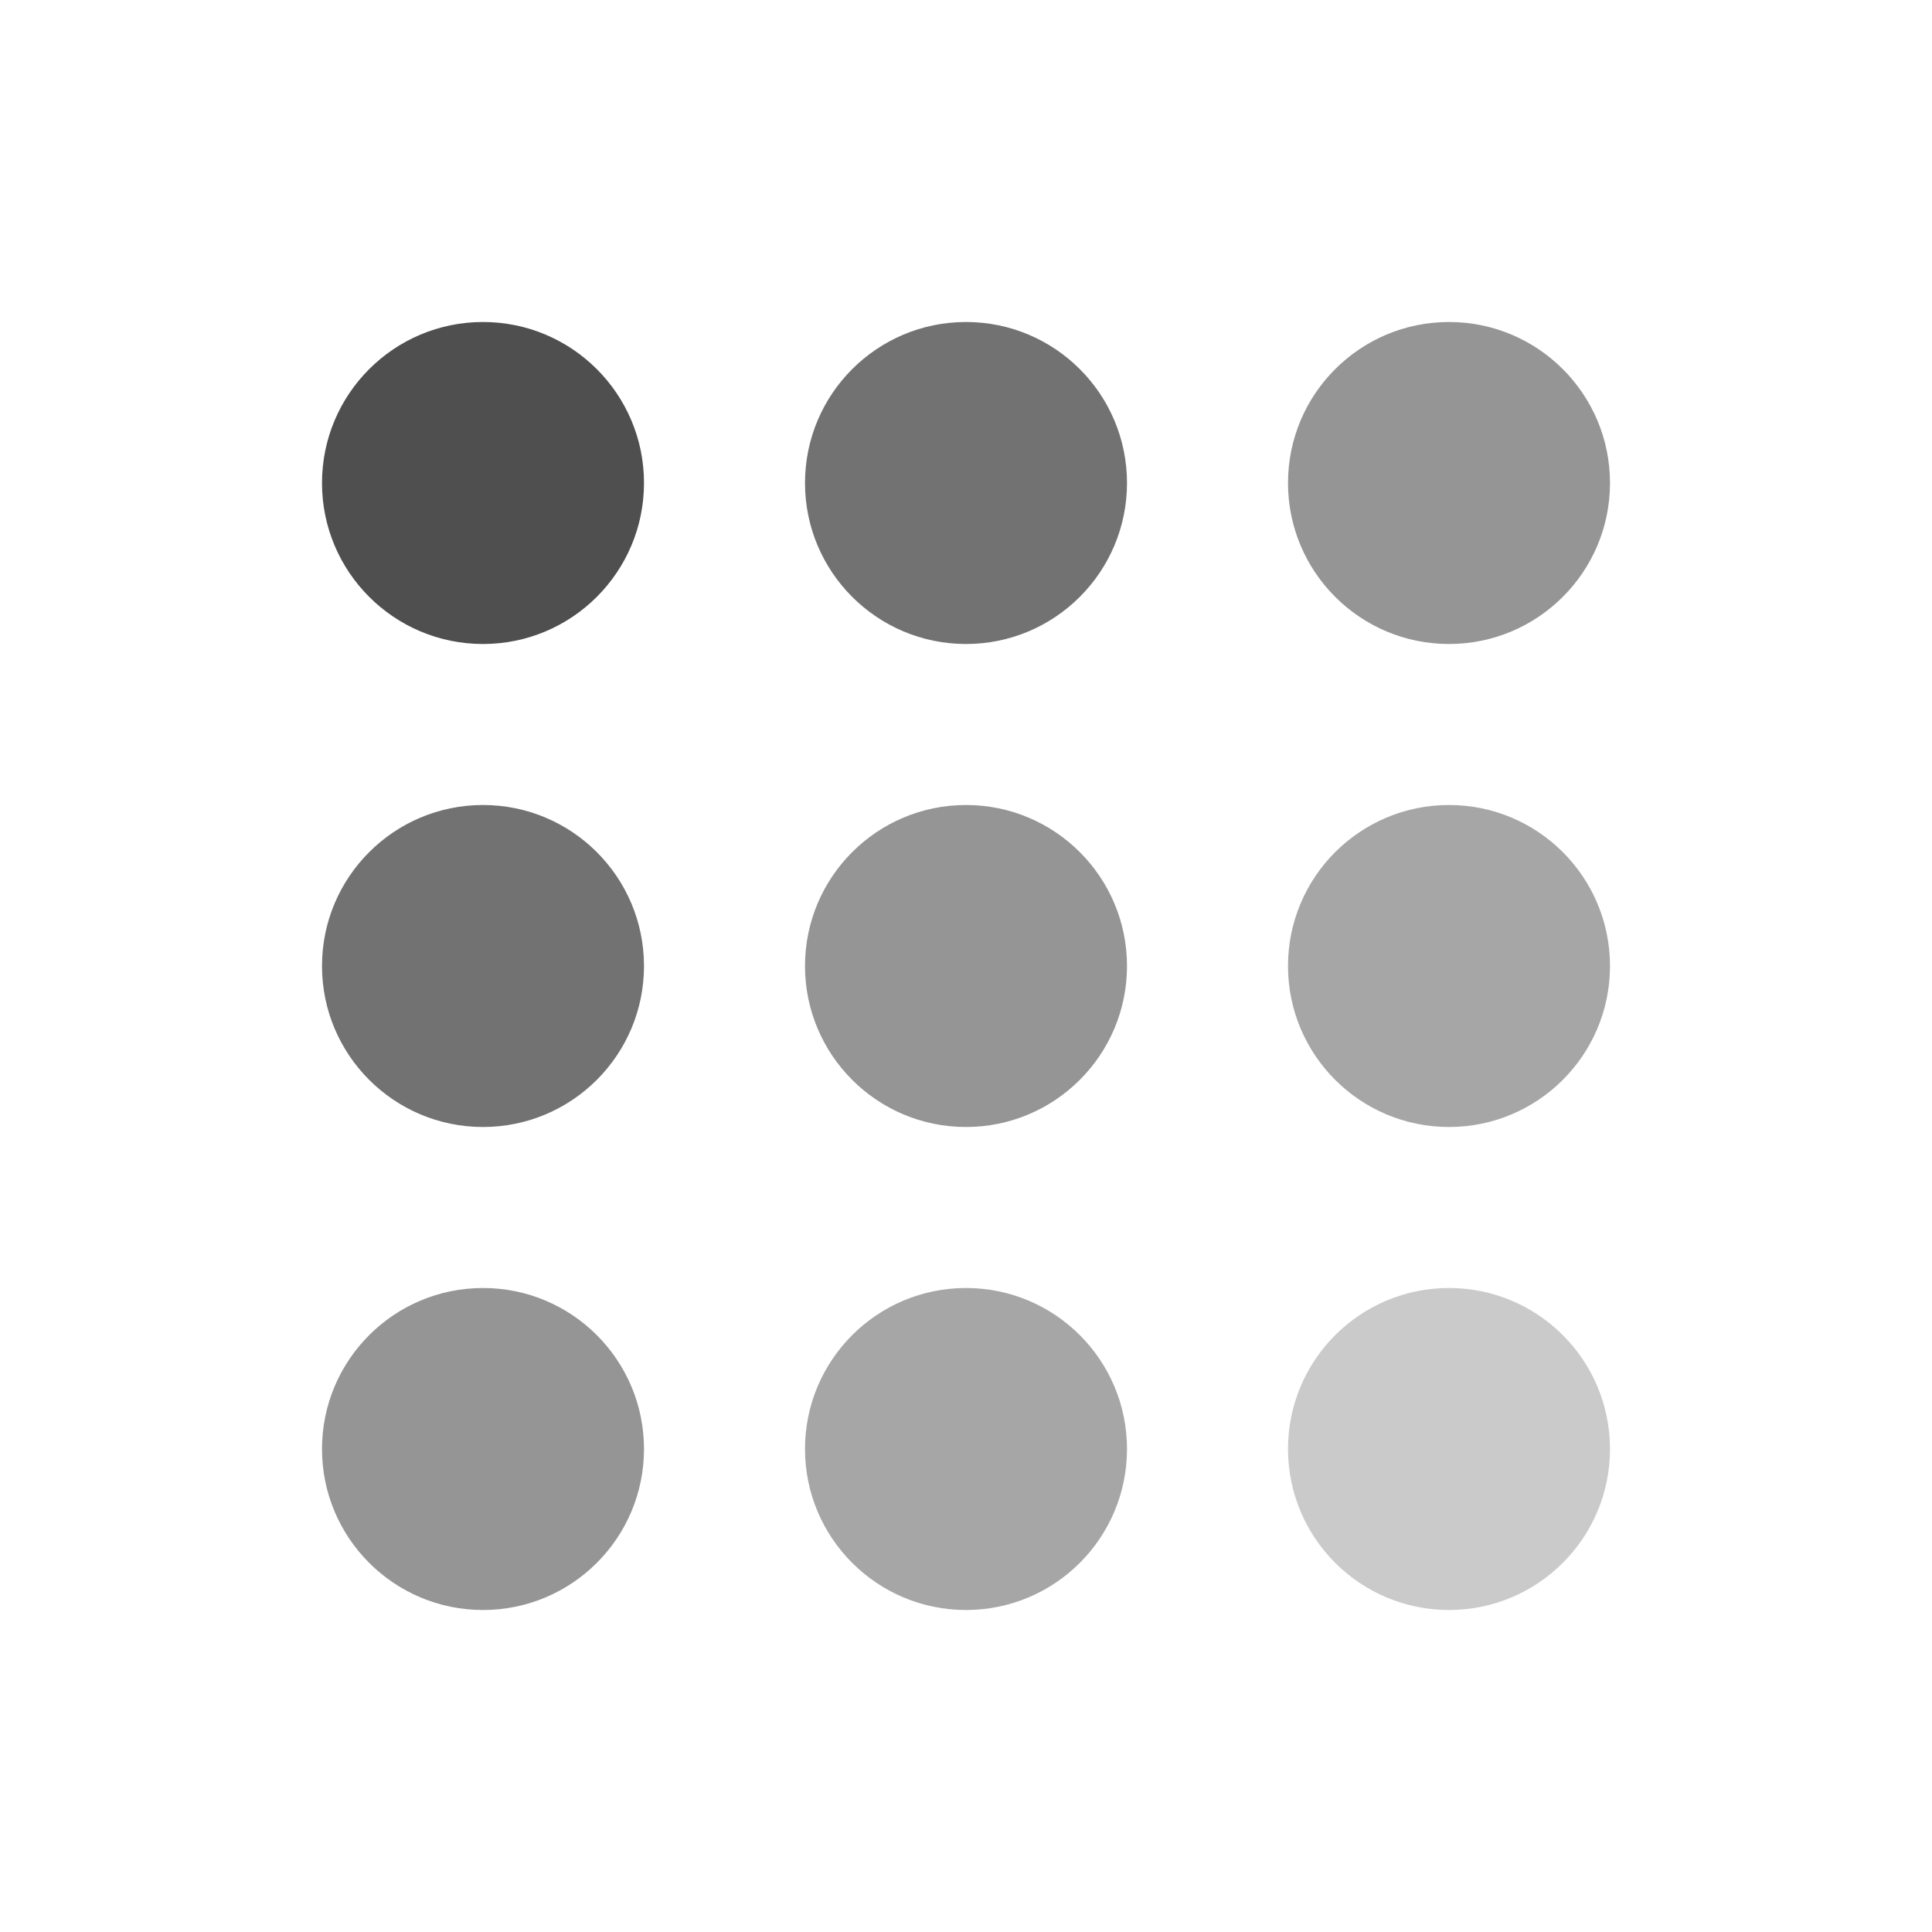
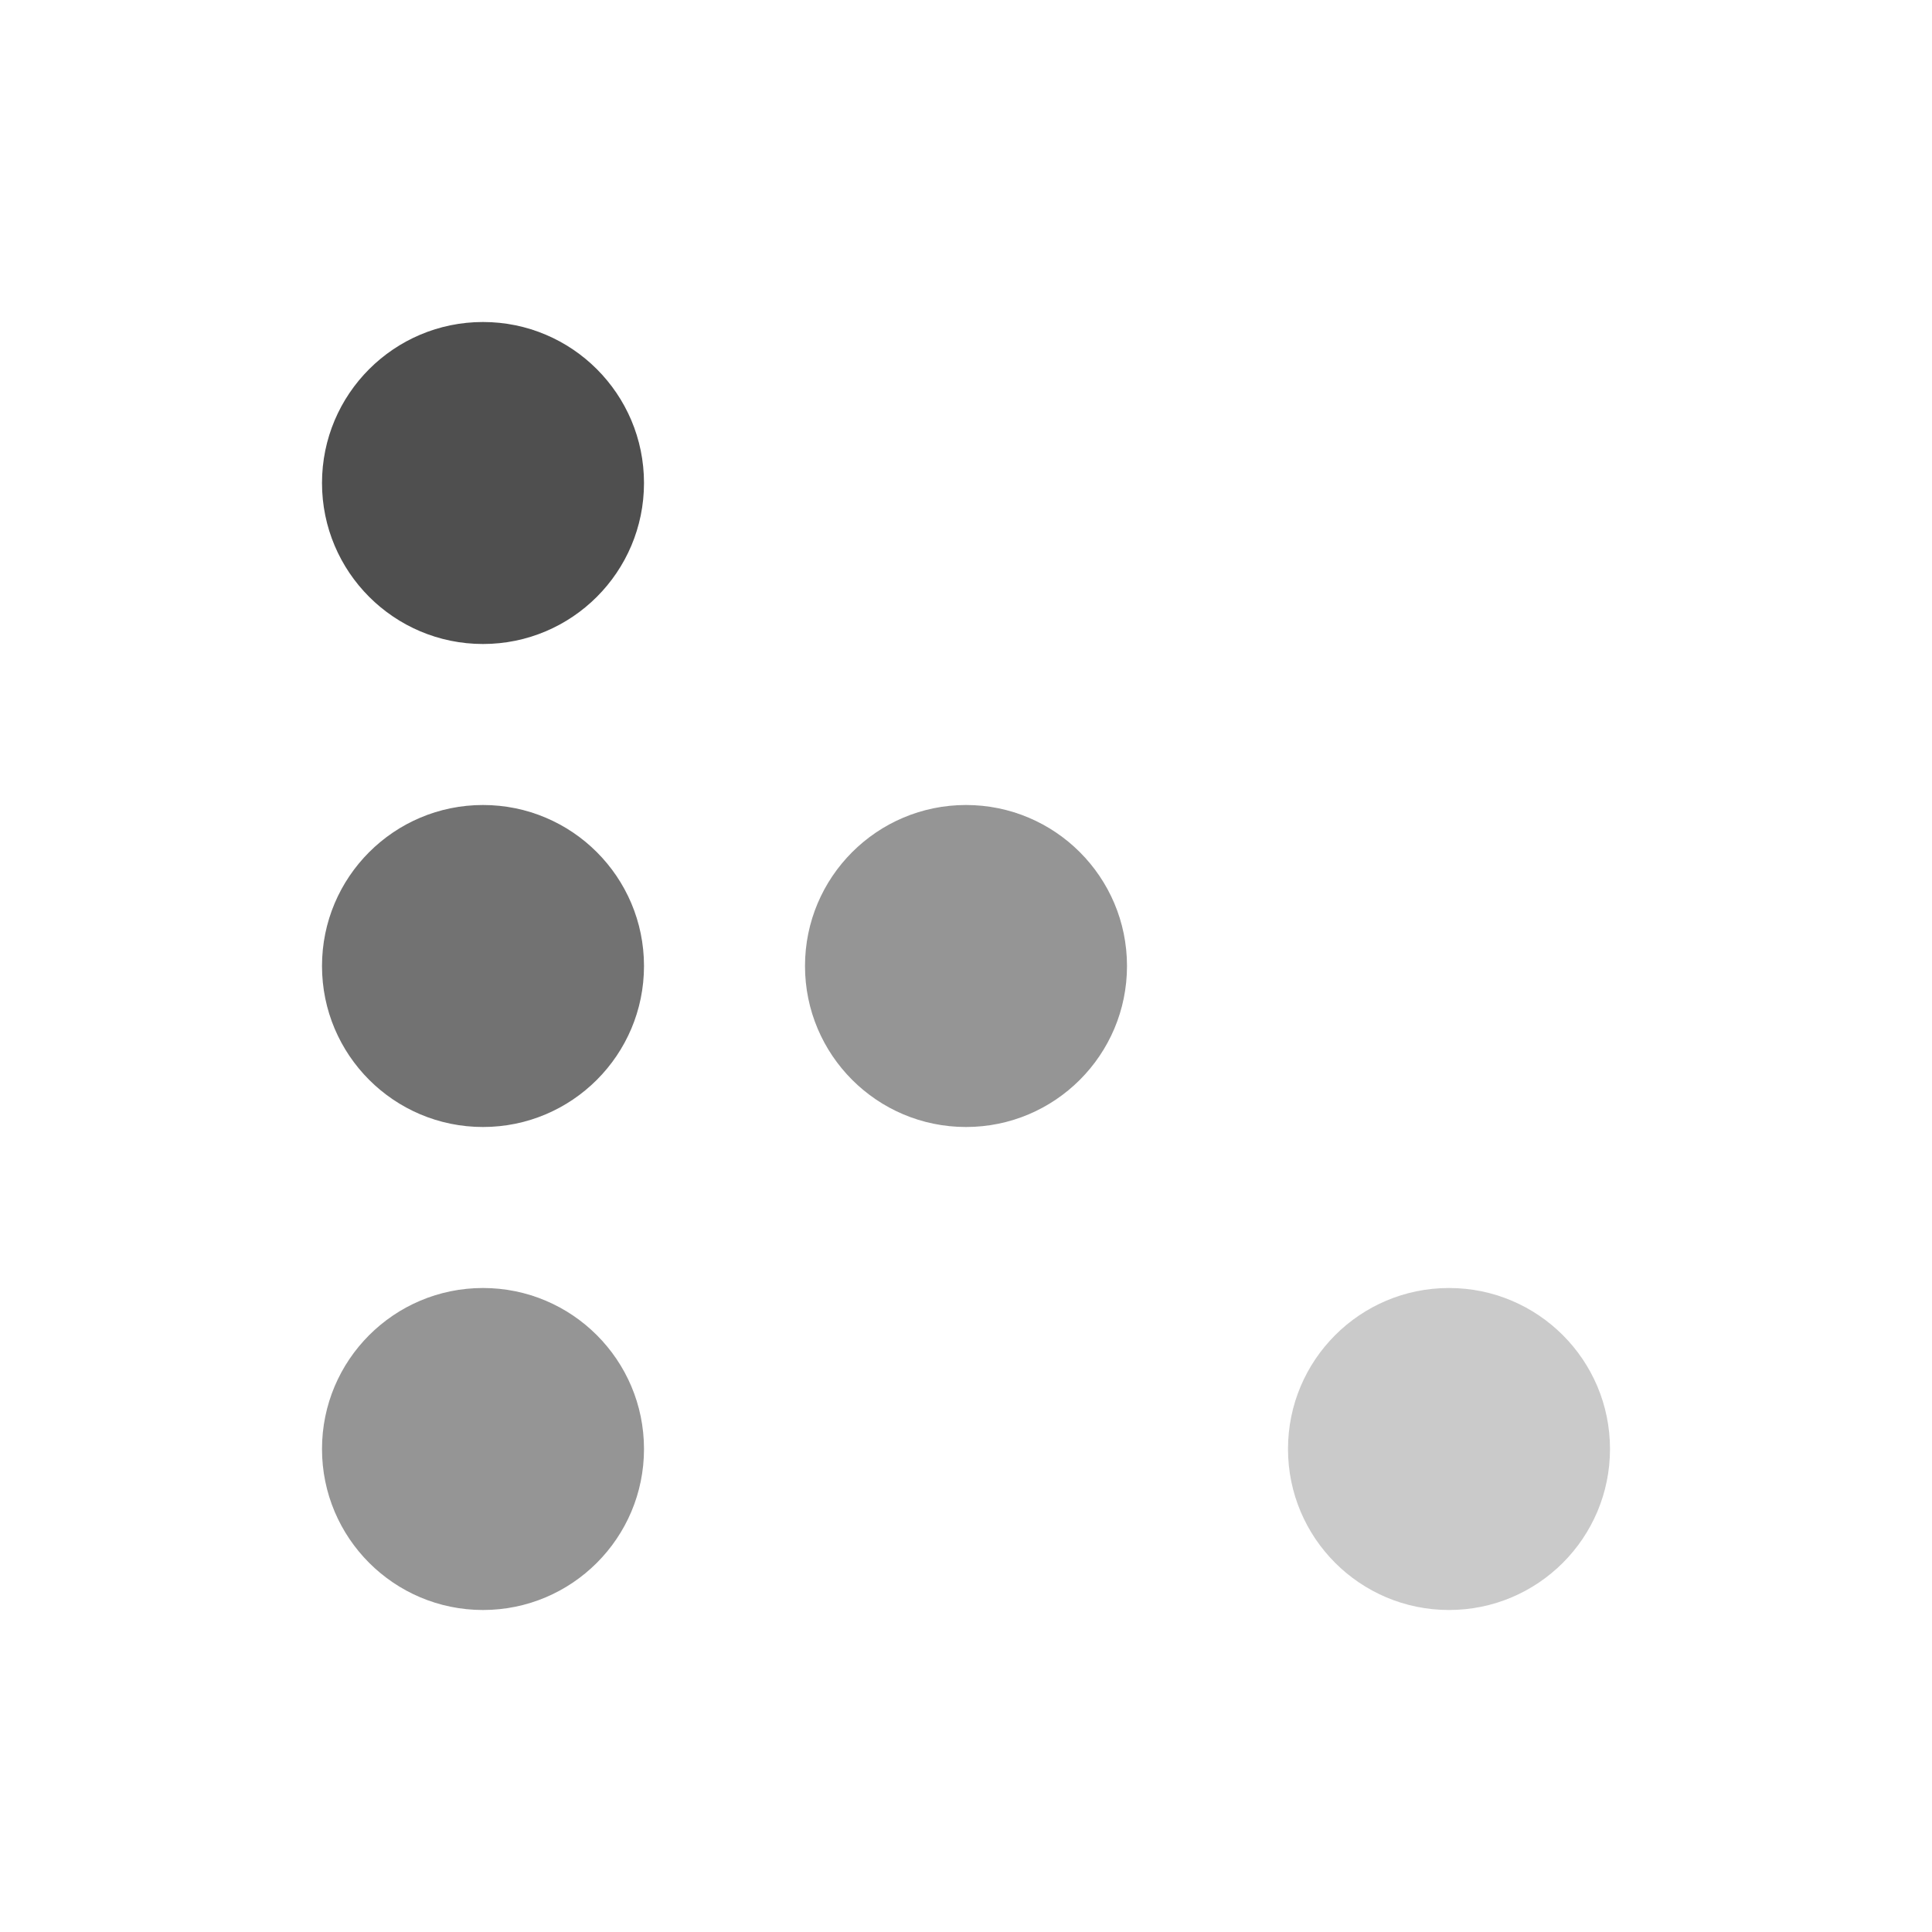
<svg xmlns="http://www.w3.org/2000/svg" width="48" height="48" viewBox="0 0 48 48" fill="none">
  <circle cx="12" cy="12" r="4" fill="#4F4F4F" />
  <circle opacity="0.8" cx="12" cy="24" r="4" fill="#4F4F4F" />
  <circle opacity="0.6" cx="12" cy="36" r="4" fill="#4F4F4F" />
-   <circle opacity="0.8" cx="24" cy="12" r="4" fill="#4F4F4F" />
  <circle opacity="0.6" cx="24" cy="24" r="4" fill="#4F4F4F" />
-   <circle opacity="0.5" cx="24" cy="36" r="4" fill="#4F4F4F" />
-   <circle opacity="0.6" cx="36" cy="12" r="4" fill="#4F4F4F" />
-   <circle opacity="0.5" cx="36" cy="24" r="4" fill="#4F4F4F" />
  <circle opacity="0.3" cx="36" cy="36" r="4" fill="#4F4F4F" />
</svg>